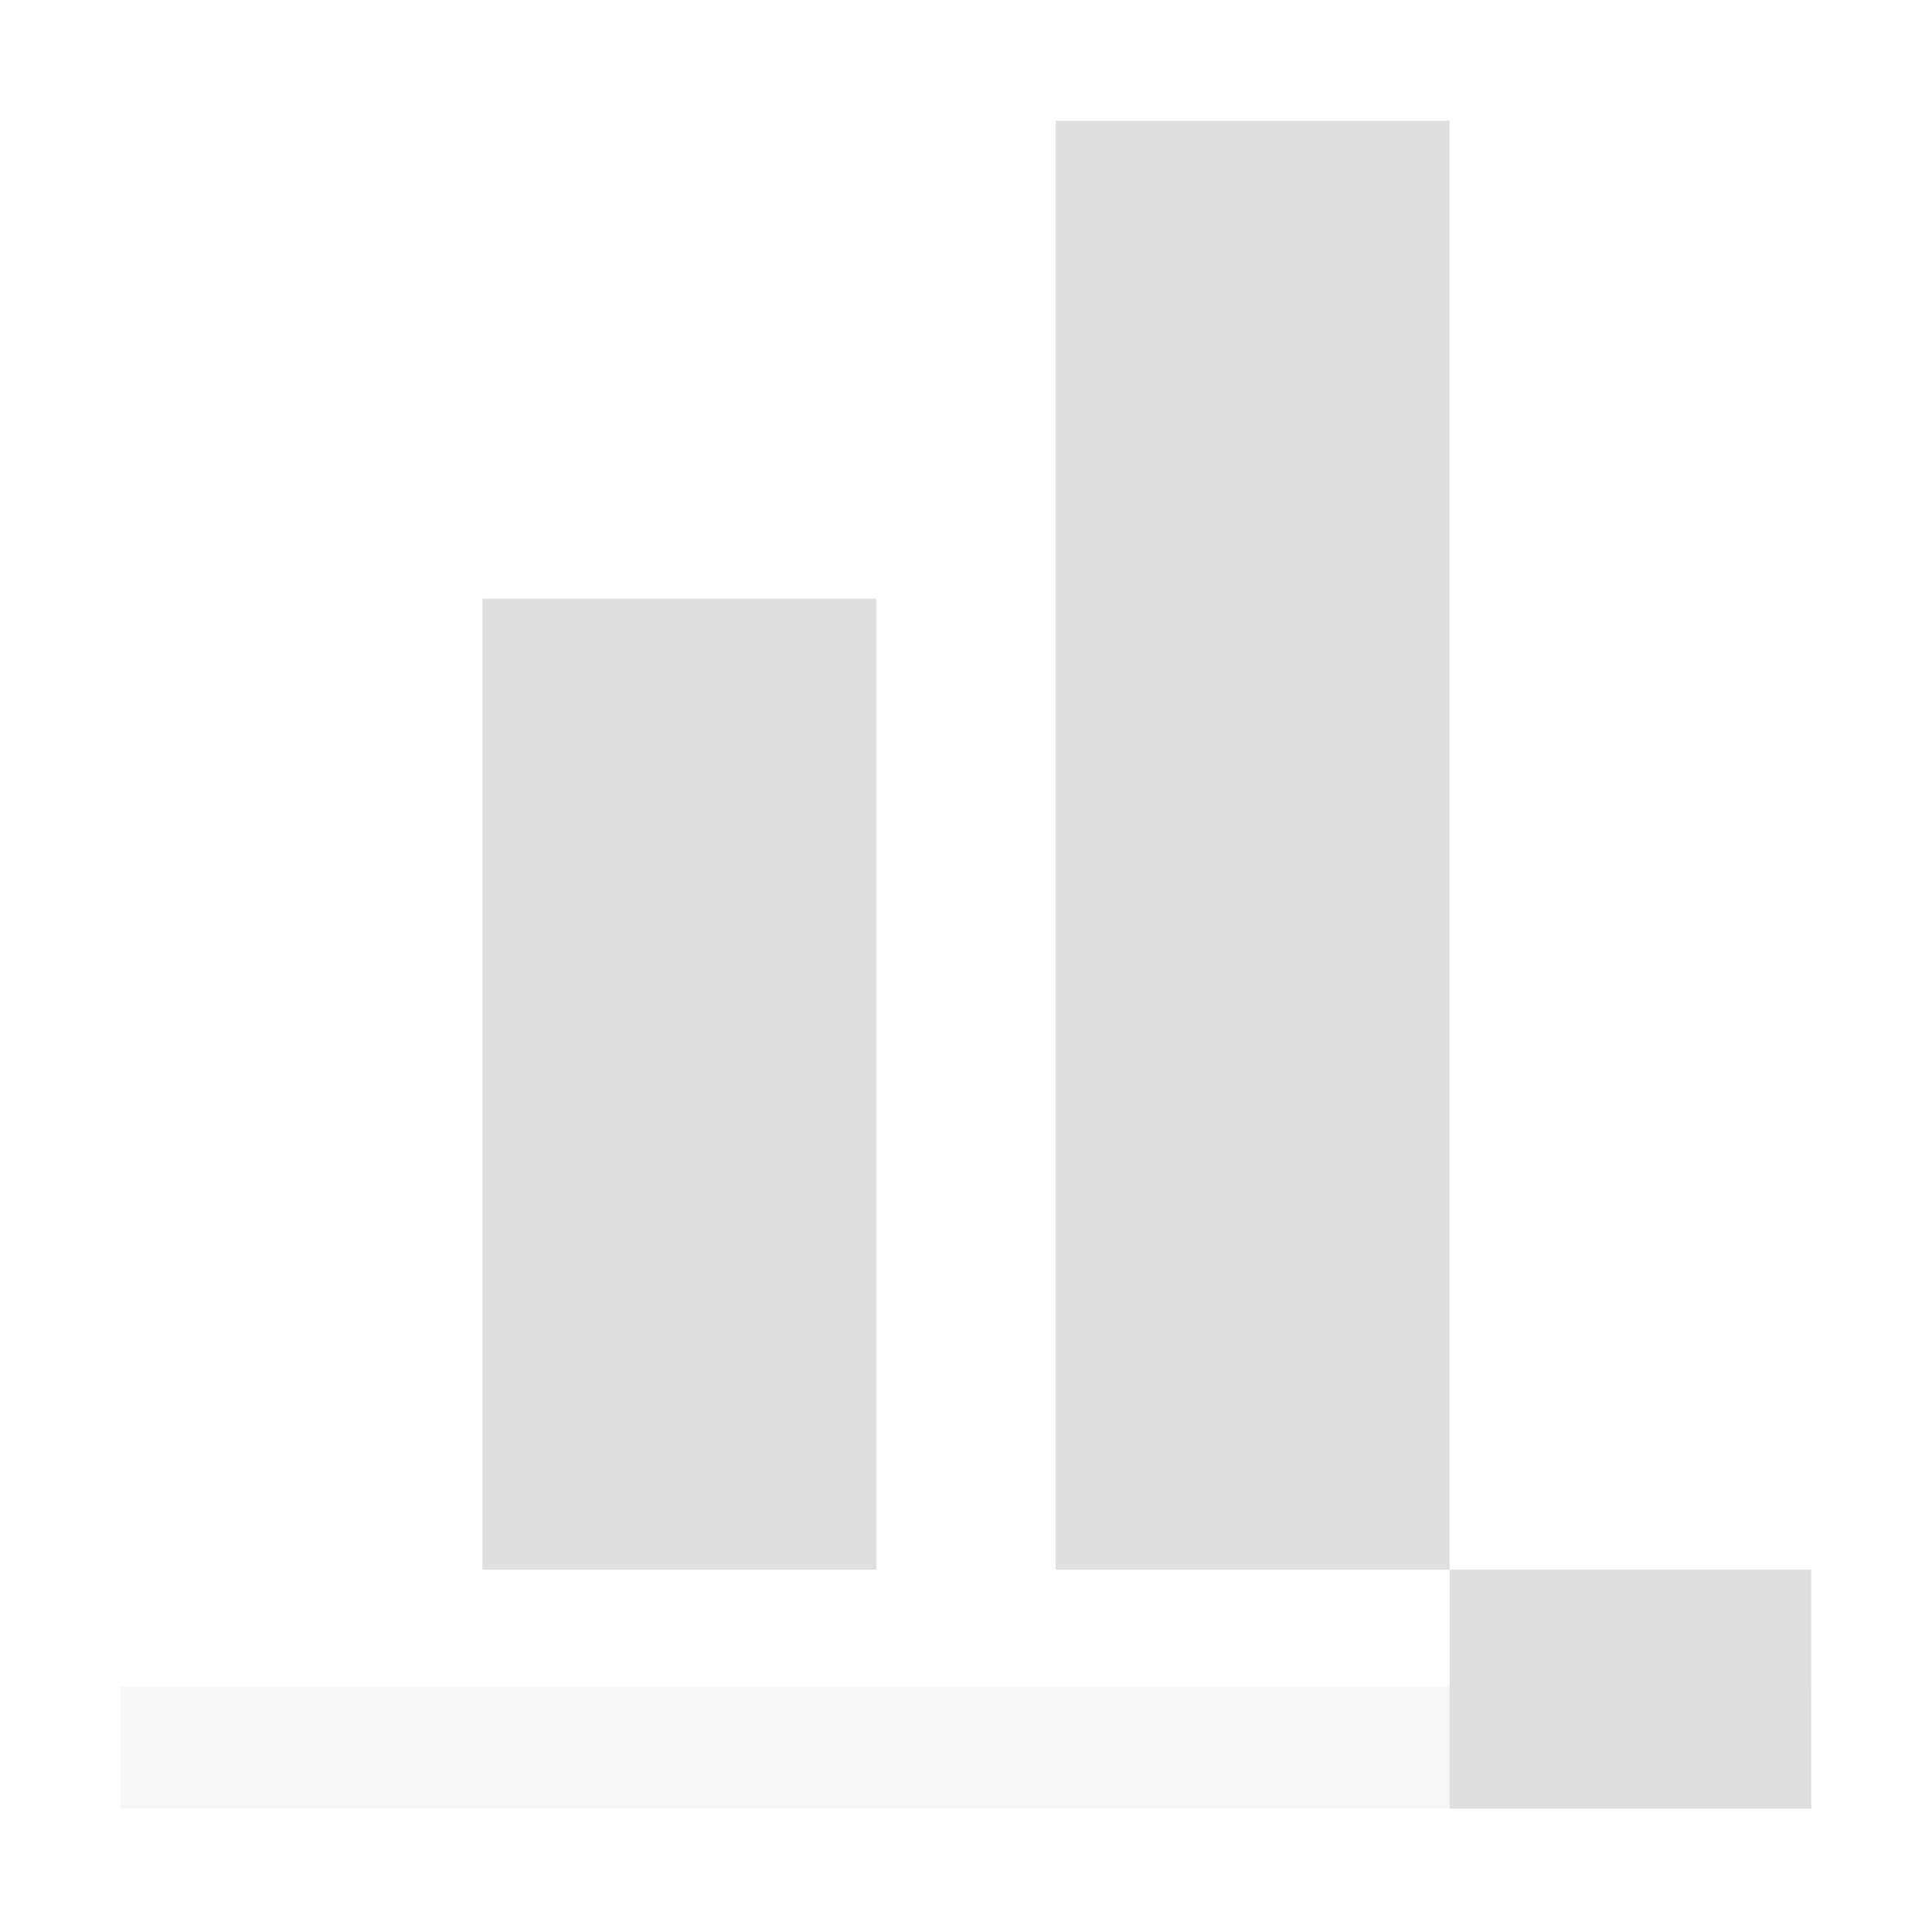
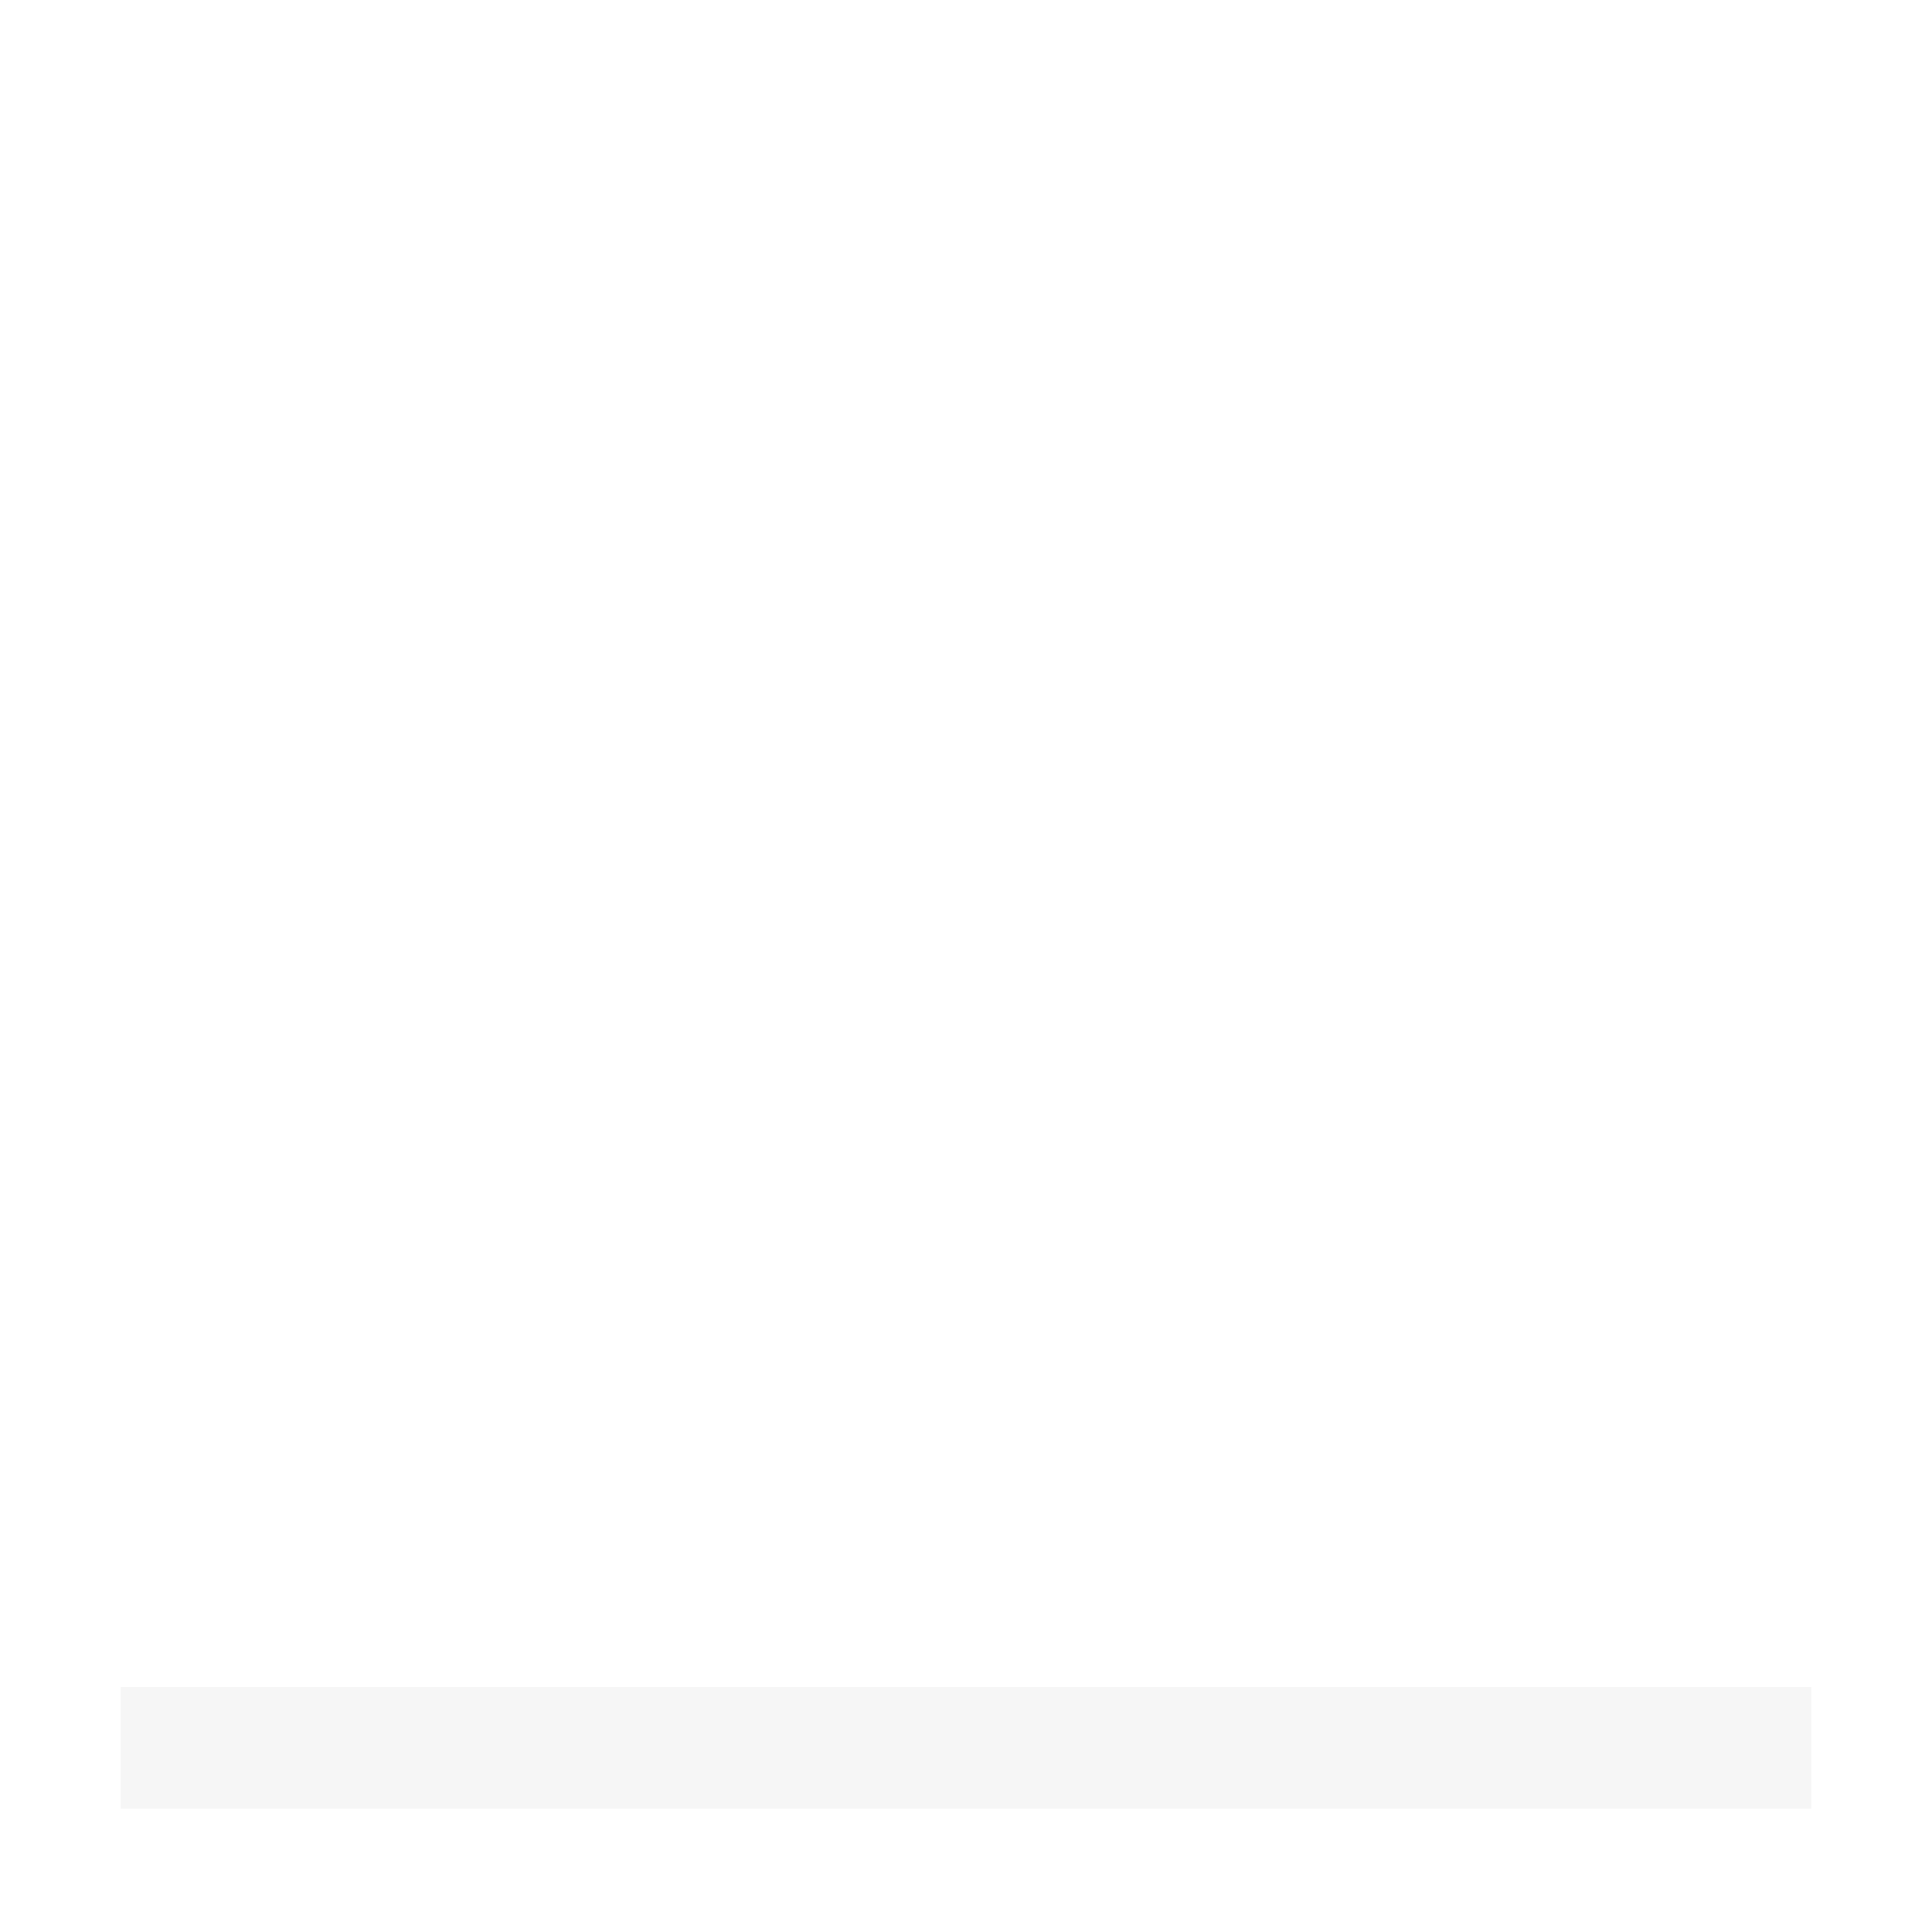
<svg xmlns="http://www.w3.org/2000/svg" style="fill-rule:evenodd;clip-rule:evenodd;stroke-linejoin:round;stroke-miterlimit:2" width="100%" height="100%" viewBox="0 0 16 16" xml:space="preserve">
  <defs>
    <style id="current-color-scheme" type="text/css">
   .ColorScheme-Text { color:#dfdfdf; } .ColorScheme-Highlight { color:#4285f4; } .ColorScheme-NeutralText { color:#ff9800; } .ColorScheme-PositiveText { color:#4caf50; } .ColorScheme-NegativeText { color:#f44336; }
  </style>
  </defs>
  <rect style="opacity:0.3;fill:currentColor" class="ColorScheme-Text" width="14" height="1.009" x="1" y="13.97" />
-   <path style="fill:currentColor" class="ColorScheme-Text" d="M15,13l-2.995,0l0,1.978l2.995,0l0,-1.978Zm-2.995,0l-3.263,-0l0,-12l3.263,0l-0,12Zm-4.747,0l-3.263,-0l-0,-8.042l3.263,0l-0,8.042Z" />
</svg>